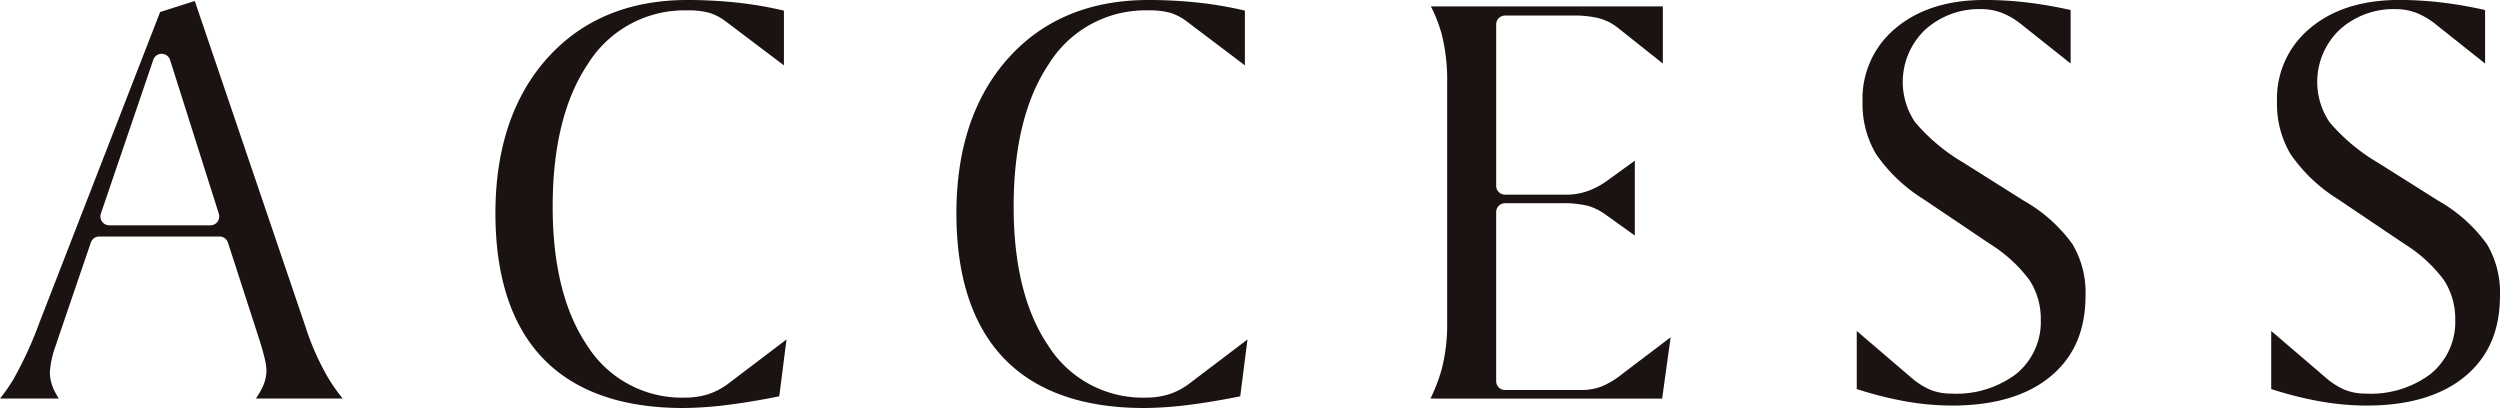
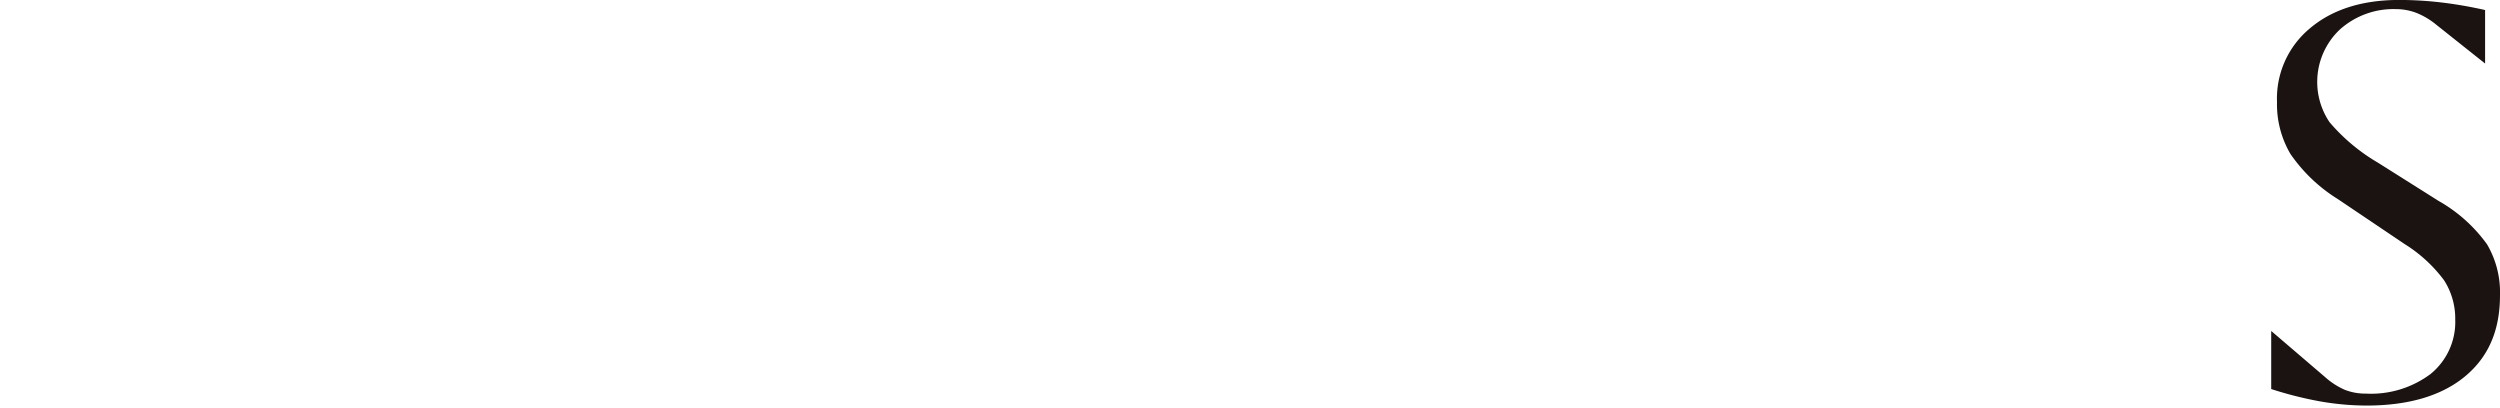
<svg xmlns="http://www.w3.org/2000/svg" width="275.732" height="45">
  <g fill="#1a1311">
-     <path data-name="パス 527" d="M28.226 43.958c.227-.343.415-.656.565-.941a4.528 4.528 0 00.6-2.092 6.484 6.484 0 00-.192-1.363 28.54 28.54 0 00-.593-2.1l-3.463-10.7a.975.975 0 00-.927-.676H10.943a.975.975 0 00-.923.661L6.29 37.67l-.083.284a10.716 10.716 0 00-.709 3.1 4.876 4.876 0 00.6 2.238c.109.213.237.434.383.661H.003a20.057 20.057 0 001.424-2.031 41.755 41.755 0 002.935-6.378l13.3-34.22 3.82-1.219 12.292 36.176a28.4 28.4 0 002.37 5.308 18.909 18.909 0 001.652 2.365zM17.831 5.931a.975.975 0 00-.923.662l-5.78 16.957a.979.979 0 00.923 1.3h11.156a.977.977 0 00.929-1.275L18.76 6.618a.976.976 0 00-.919-.682z" />
-     <path data-name="パス 528" d="M75.34 45c-6.749 0-11.94-1.834-15.428-5.45s-5.27-9.015-5.27-16.022c0-7.154 1.944-12.931 5.778-17.174C64.23 2.138 69.407 0 75.81 0a51.055 51.055 0 015.869.331 42.107 42.107 0 014.782.841v6.035L79.992 2.32a5.912 5.912 0 00-1.788-.916 8.994 8.994 0 00-2.462-.26 12.54 12.54 0 00-10.924 5.944c-2.563 3.82-3.862 9.1-3.862 15.7 0 6.417 1.271 11.557 3.78 15.278a12.328 12.328 0 0010.737 5.79 8.591 8.591 0 002.54-.348 7.684 7.684 0 002.155-1.079l6.579-4.989-.8 6.27c-1.968.4-3.825.707-5.528.926A40.656 40.656 0 0175.34 45z" />
-     <path data-name="パス 529" d="M126.182 45c-6.749 0-11.94-1.834-15.428-5.45s-5.27-9.015-5.27-16.022c0-7.154 1.944-12.931 5.778-17.174C115.072 2.138 120.249 0 126.652 0a51.056 51.056 0 015.869.331 42.108 42.108 0 014.782.841v6.035l-6.469-4.887a5.911 5.911 0 00-1.788-.916 8.994 8.994 0 00-2.462-.26 12.54 12.54 0 00-10.924 5.944c-2.563 3.82-3.862 9.1-3.862 15.7 0 6.417 1.271 11.557 3.78 15.278a12.328 12.328 0 0010.737 5.79 8.6 8.6 0 002.541-.348 7.69 7.69 0 002.154-1.079l6.579-4.989-.8 6.27c-1.967.4-3.824.707-5.528.926a40.656 40.656 0 01-5.079.364z" />
-     <path data-name="パス 530" d="M157.771 43.959a18.981 18.981 0 001.216-3.157 19.434 19.434 0 00.624-5.17V9.167a20.707 20.707 0 00-.625-5.491 16.5 16.5 0 00-1.17-2.97H183.4v6.3l-5.038-4A5.7 5.7 0 00176.307 2a11.961 11.961 0 00-2.953-.285h-7.359a.977.977 0 00-.976.978v17.8a.977.977 0 00.976.979h6.754a7.118 7.118 0 002.394-.41 8.918 8.918 0 002.249-1.229l2.916-2.113v8.257l-3.264-2.335a6.288 6.288 0 00-1.971-.957 11.921 11.921 0 00-2.963-.27h-6.116a.977.977 0 00-.976.979v18.643a.977.977 0 00.976.979h8.4a6.215 6.215 0 002.229-.384 9.115 9.115 0 002.229-1.334l5.408-4.1-.937 6.762z" />
-     <path data-name="パス 531" d="M215.304 44.73a29.939 29.939 0 01-5.289-.49 41.371 41.371 0 01-5.228-1.331v-6.406l5.952 5.095a8.1 8.1 0 002.21 1.414 6.218 6.218 0 002.287.4 10.957 10.957 0 007.119-2.158 7.382 7.382 0 002.728-6 7.823 7.823 0 00-1.234-4.344 15.806 15.806 0 00-4.33-3.981l-7.367-4.96a17.61 17.61 0 01-5.256-5.008 10.8 10.8 0 01-1.47-5.708 10.049 10.049 0 013.621-8.119c2.45-2.083 5.765-3.139 9.853-3.139a39.963 39.963 0 015.085.33c1.454.187 2.927.45 4.391.782v5.9l-5.375-4.272a8.322 8.322 0 00-2.19-1.31 6.342 6.342 0 00-2.28-.419 8.847 8.847 0 00-6.166 2.243 7.934 7.934 0 00-1.146 10.226 20.71 20.71 0 005.332 4.463l6.7 4.224a16.741 16.741 0 015.338 4.782 10.451 10.451 0 011.431 5.615c0 3.844-1.243 6.757-3.8 8.908-2.575 2.163-6.243 3.263-10.916 3.263z" />
    <path data-name="パス 532" d="M261.016 44.73a29.937 29.937 0 01-5.289-.49 41.367 41.367 0 01-5.228-1.331v-6.406l5.952 5.095a8.1 8.1 0 002.21 1.414 6.218 6.218 0 002.287.4 10.955 10.955 0 007.119-2.158 7.383 7.383 0 002.728-6 7.823 7.823 0 00-1.234-4.344 15.807 15.807 0 00-4.33-3.981l-7.367-4.96a17.609 17.609 0 01-5.256-5.008 10.8 10.8 0 01-1.47-5.708 10.049 10.049 0 013.621-8.119c2.45-2.083 5.765-3.139 9.853-3.139a39.962 39.962 0 015.085.33c1.454.187 2.927.45 4.391.782v5.9l-5.375-4.272a8.323 8.323 0 00-2.19-1.31 6.342 6.342 0 00-2.28-.419 8.847 8.847 0 00-6.166 2.243 7.937 7.937 0 00-1.146 10.226 20.727 20.727 0 005.332 4.463l6.7 4.224a16.74 16.74 0 015.338 4.782 10.451 10.451 0 011.43 5.615c0 3.844-1.243 6.757-3.8 8.908-2.574 2.163-6.247 3.263-10.915 3.263z" />
  </g>
</svg>